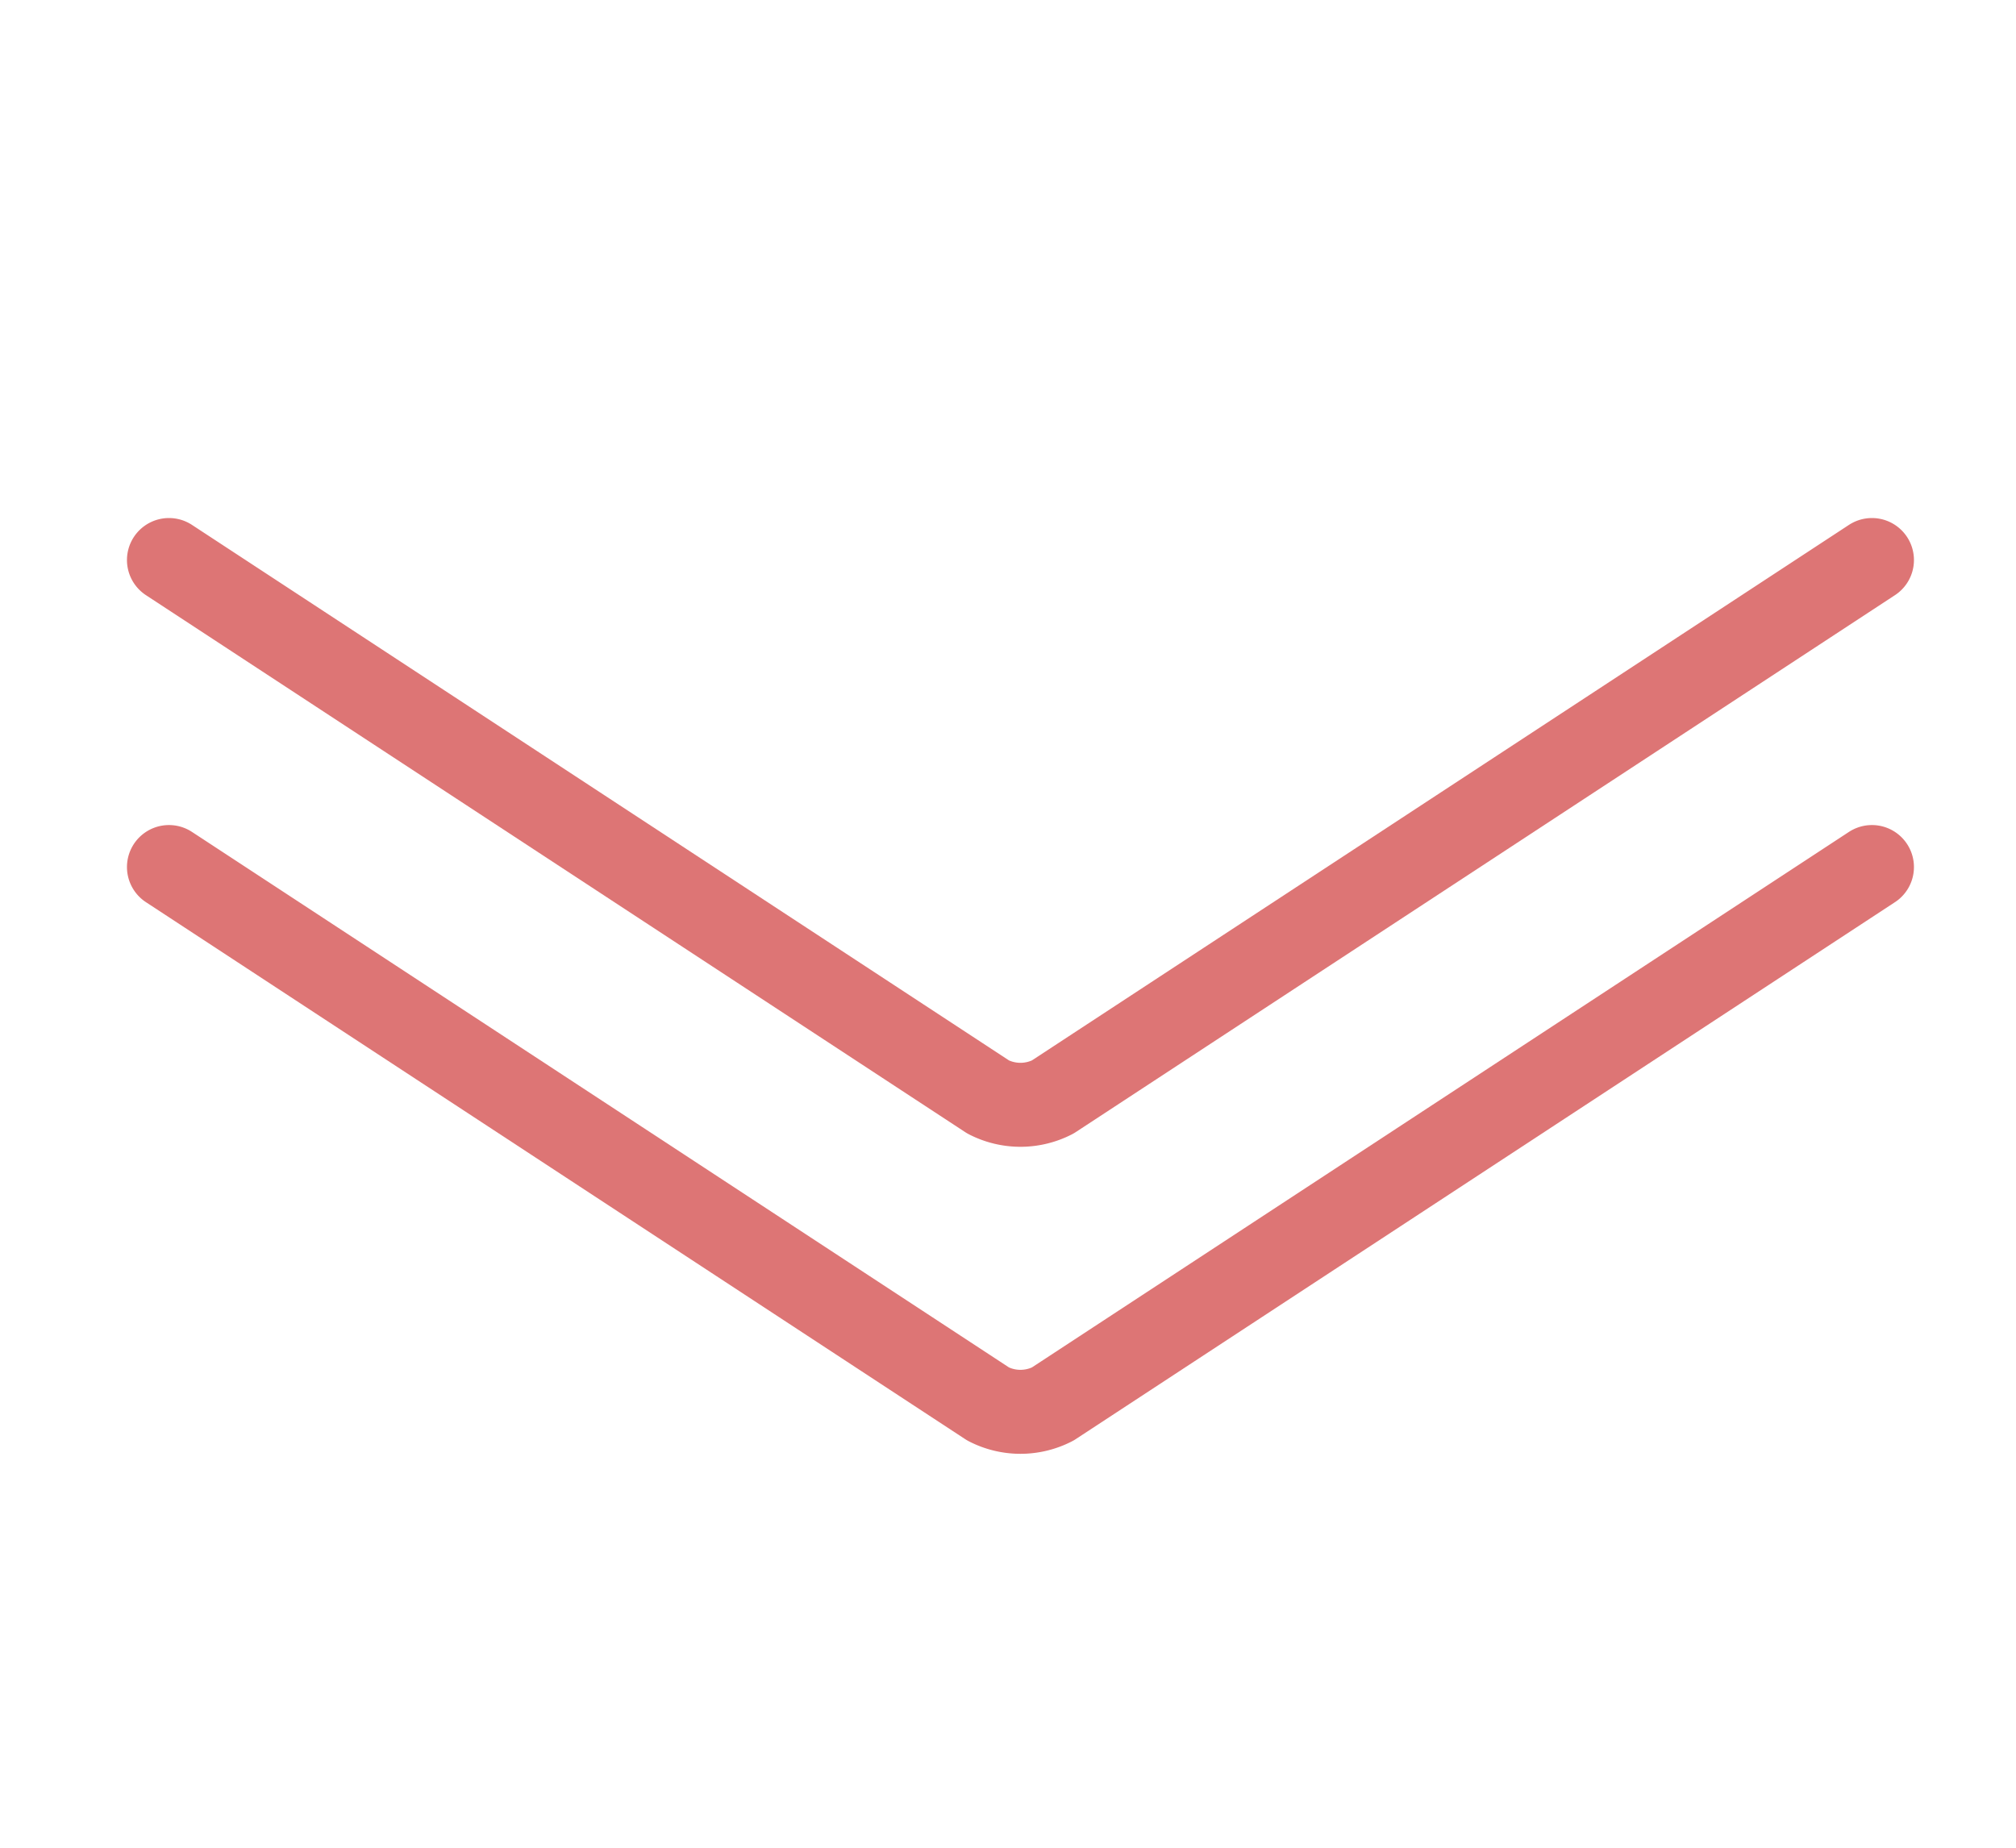
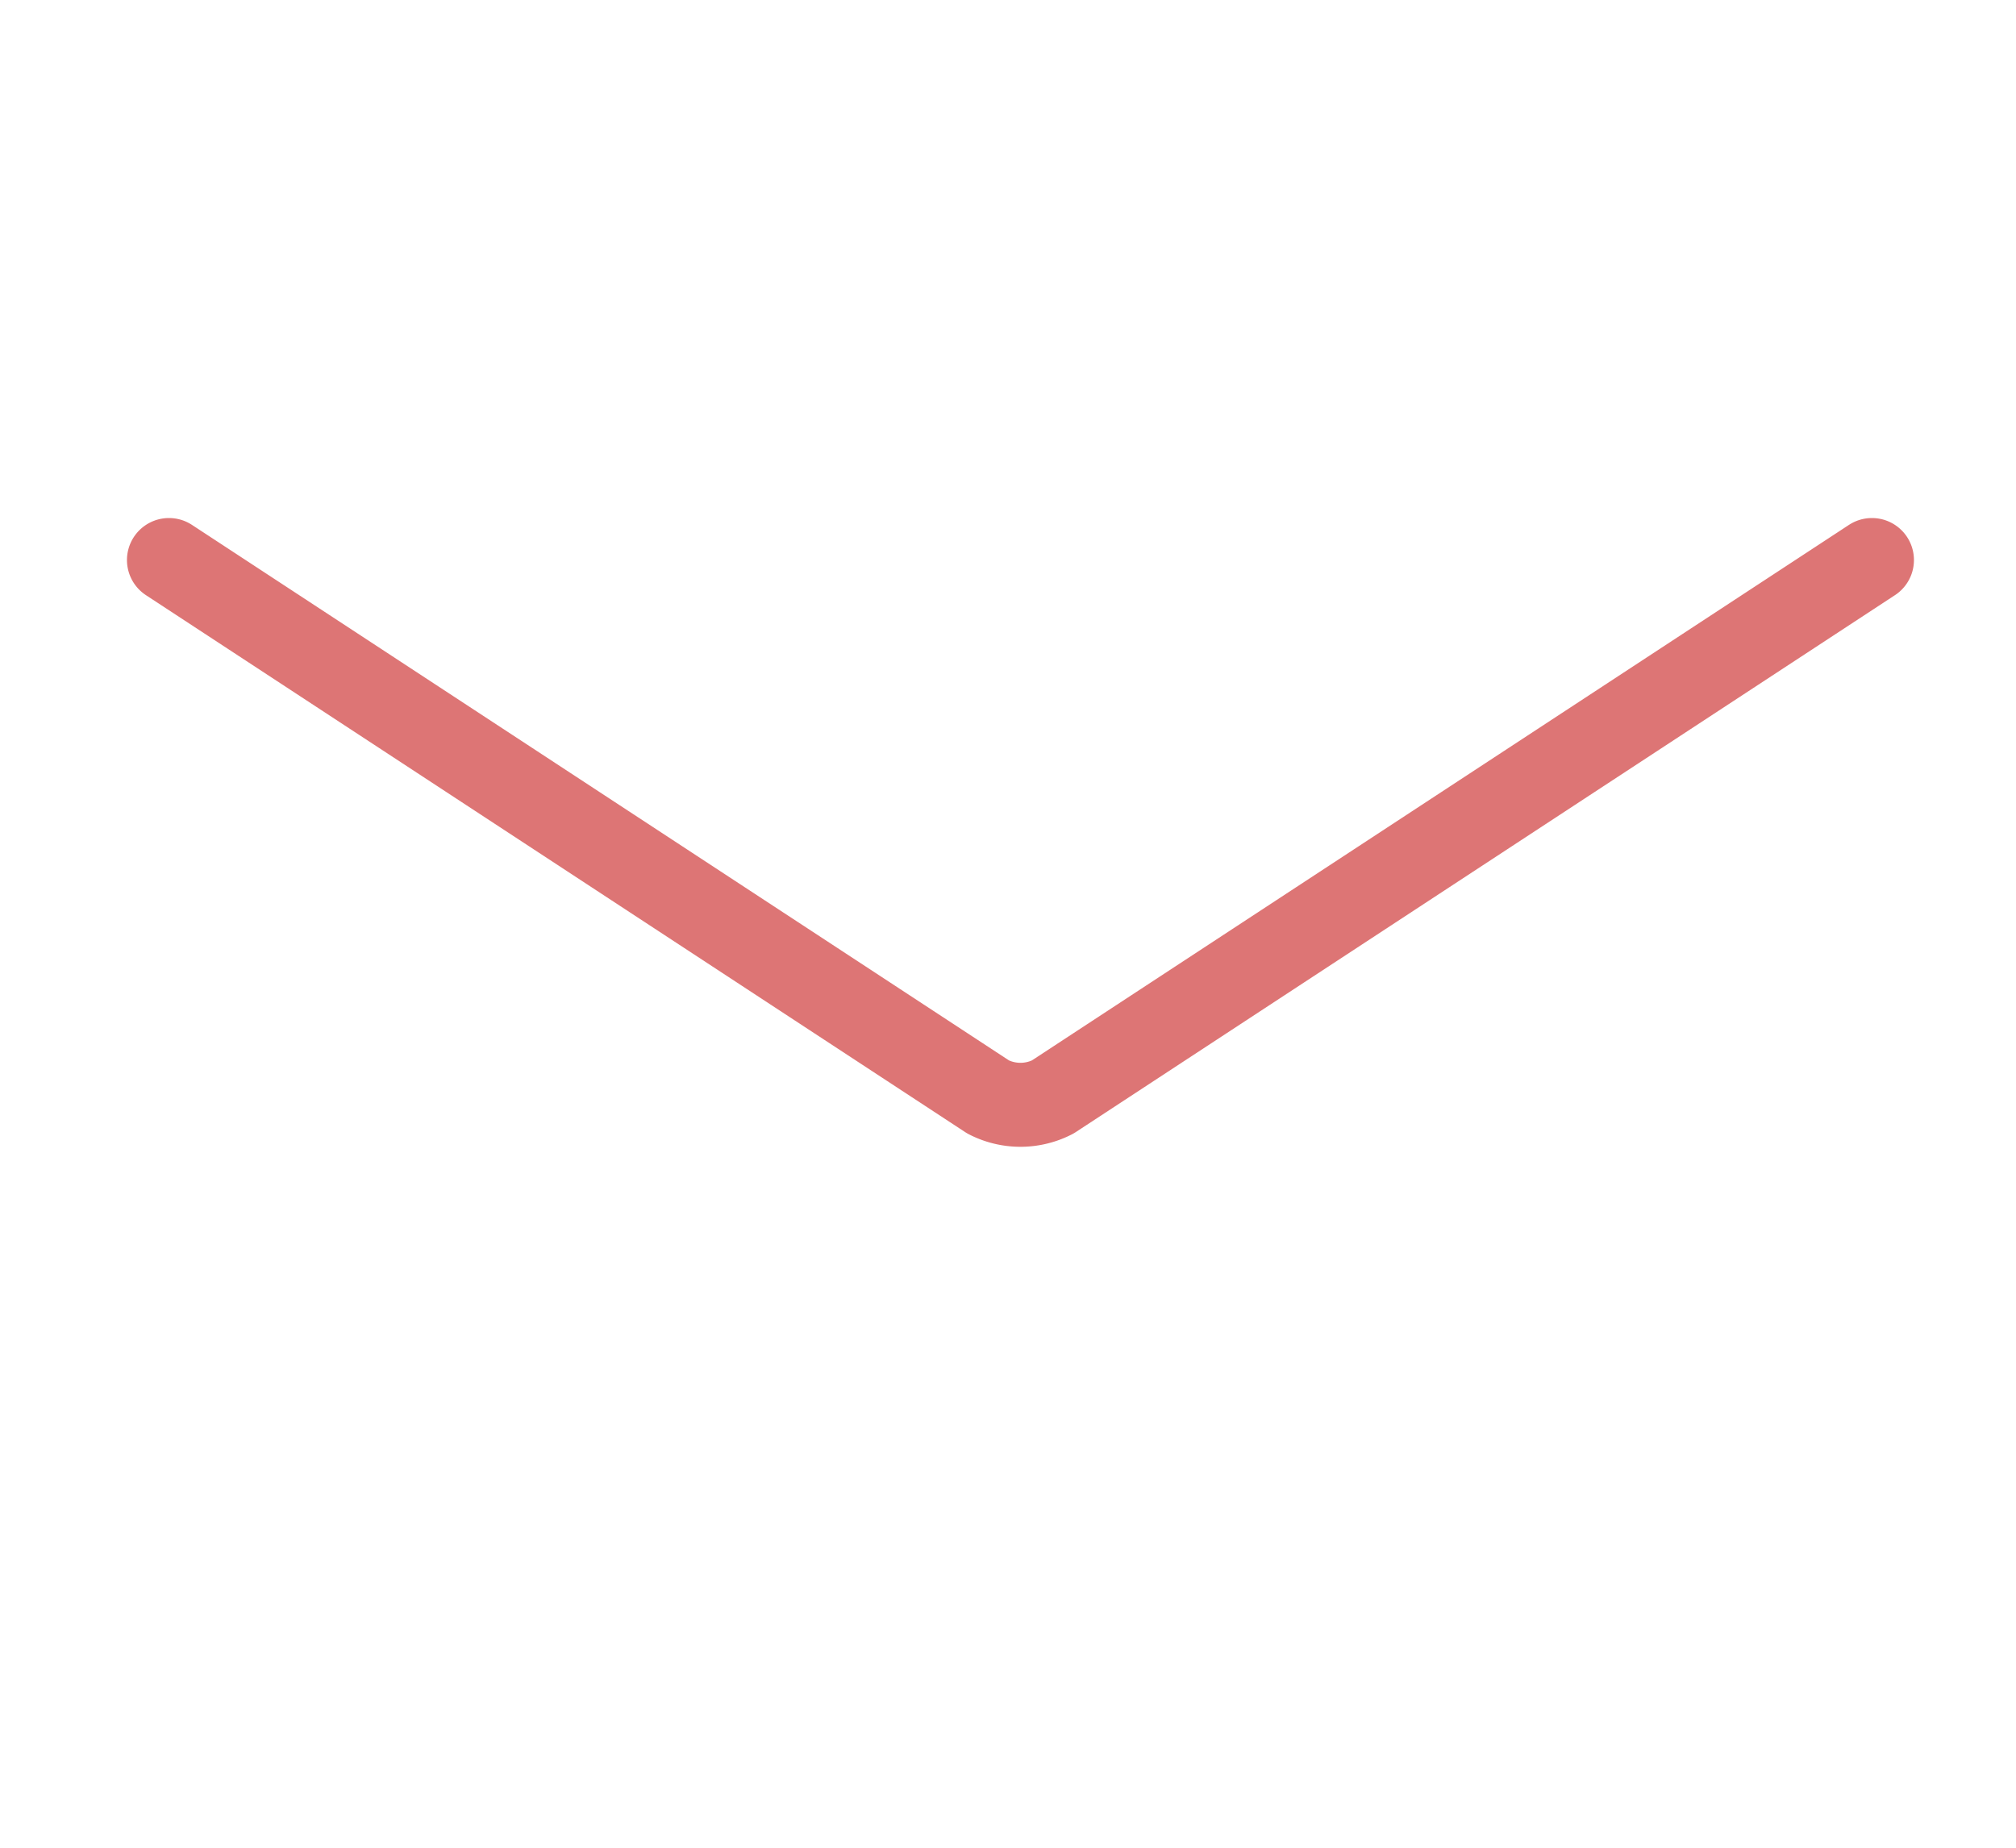
<svg xmlns="http://www.w3.org/2000/svg" width="48" height="44" viewBox="0 0 48 44">
  <g transform="translate(-164 -1162)">
    <g transform="translate(212 1169.311) rotate(90)">
-       <rect width="37" height="48" transform="translate(-0.311 0)" fill="none" />
-       <path d="M0,40.547,12.787,21.041a1.679,1.679,0,0,0,0-1.535L0,0" transform="translate(13.336 3.43)" fill="none" stroke="#dd7575" stroke-linecap="round" stroke-linejoin="round" stroke-width="2" />
-     </g>
+       </g>
    <g transform="translate(212 1162) rotate(90)">
-       <rect width="37" height="48" transform="translate(0 0)" fill="none" />
      <path d="M0,40.547,12.787,21.041a1.679,1.679,0,0,0,0-1.535L0,0" transform="translate(13.336 3.43)" fill="none" stroke="#dd7575" stroke-linecap="round" stroke-linejoin="round" stroke-width="2" />
    </g>
  </g>
</svg>